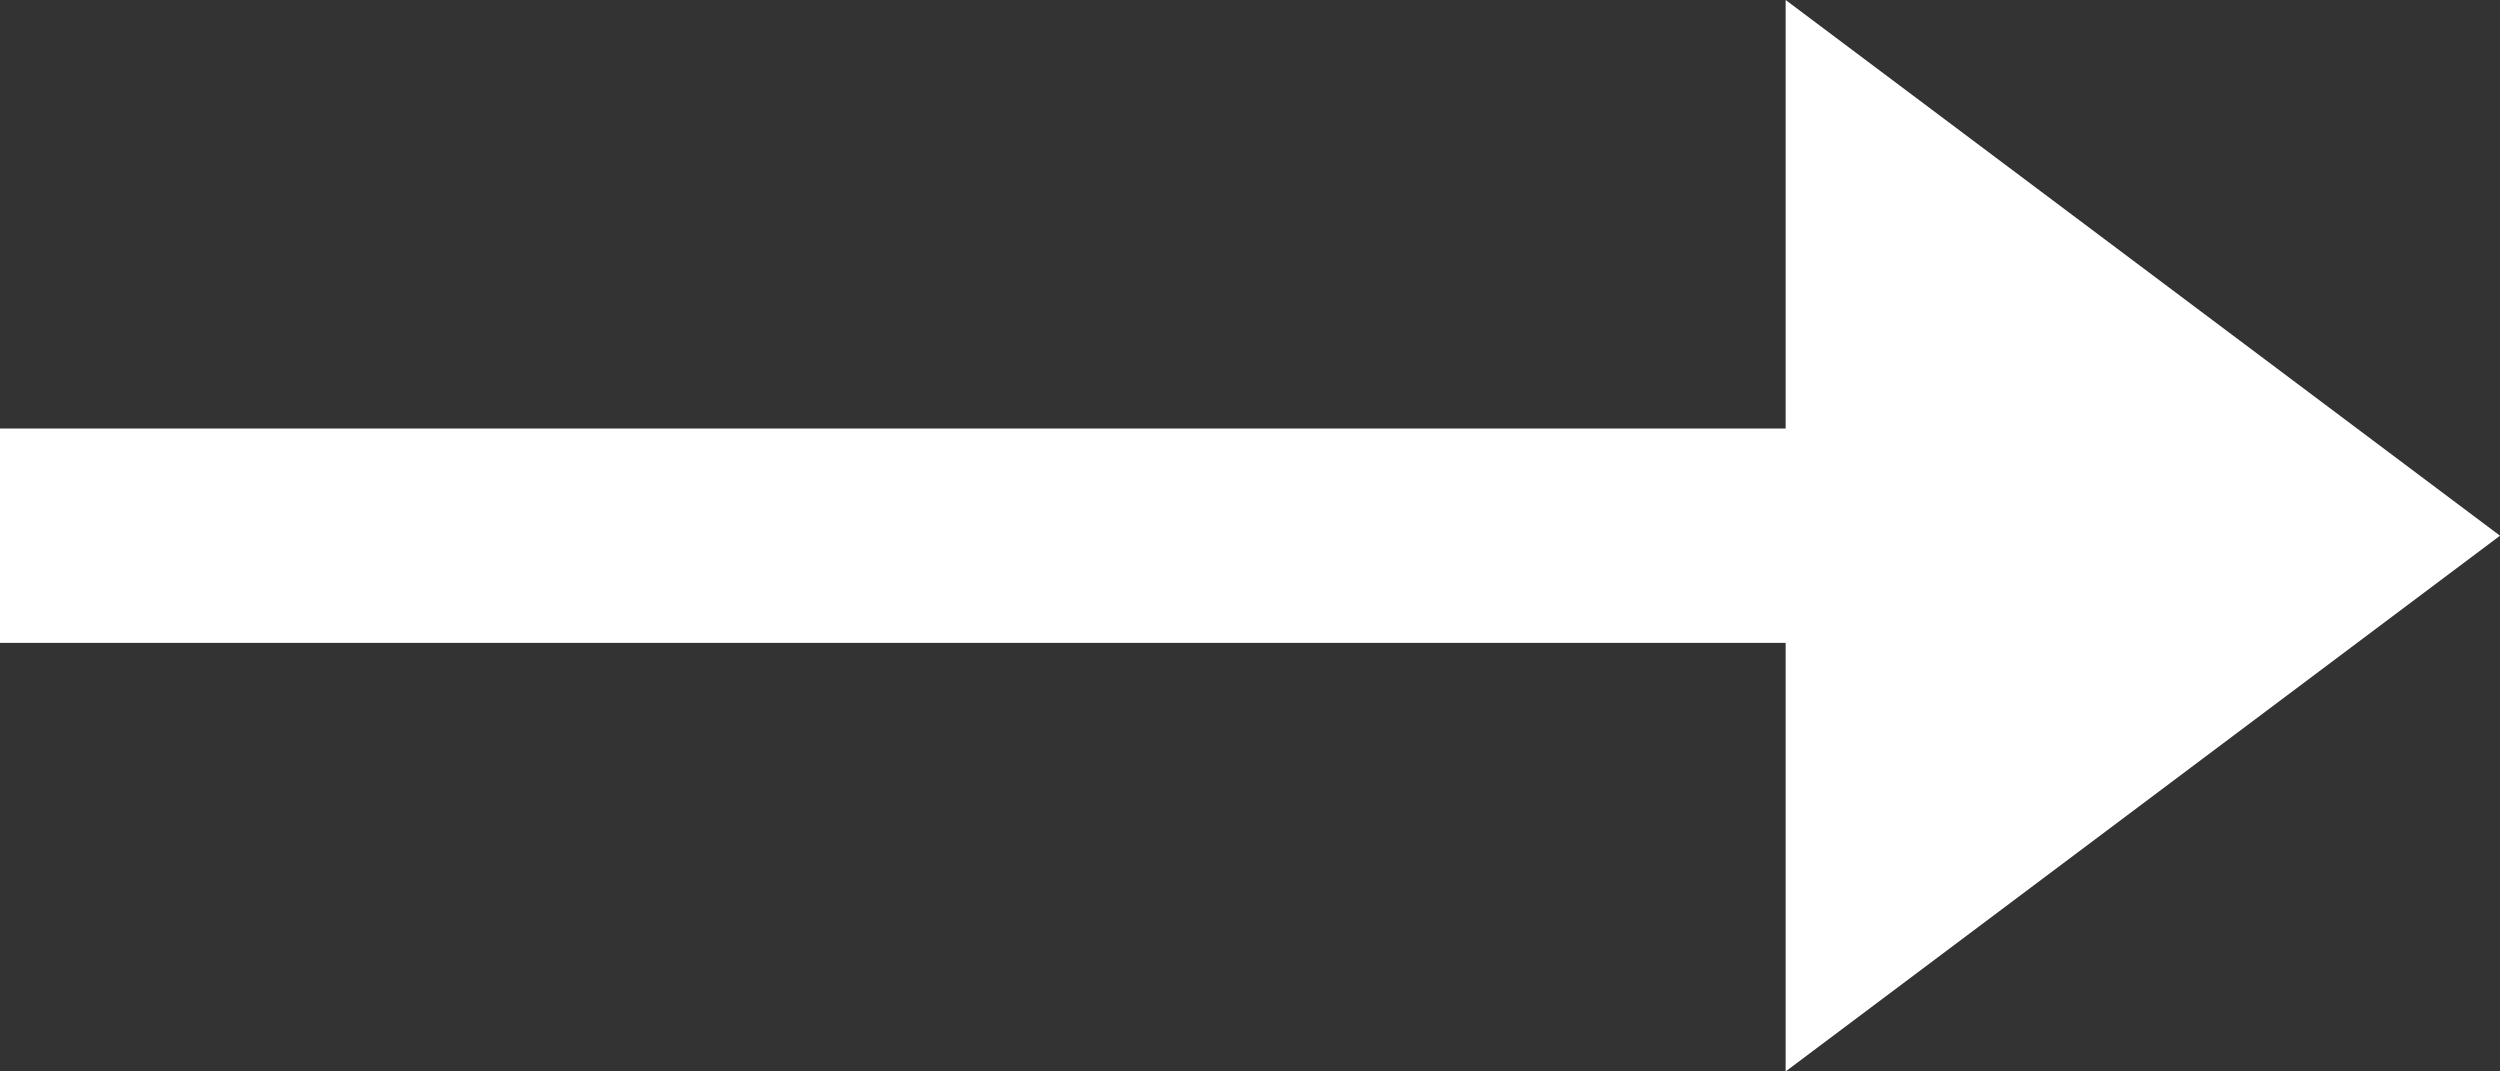
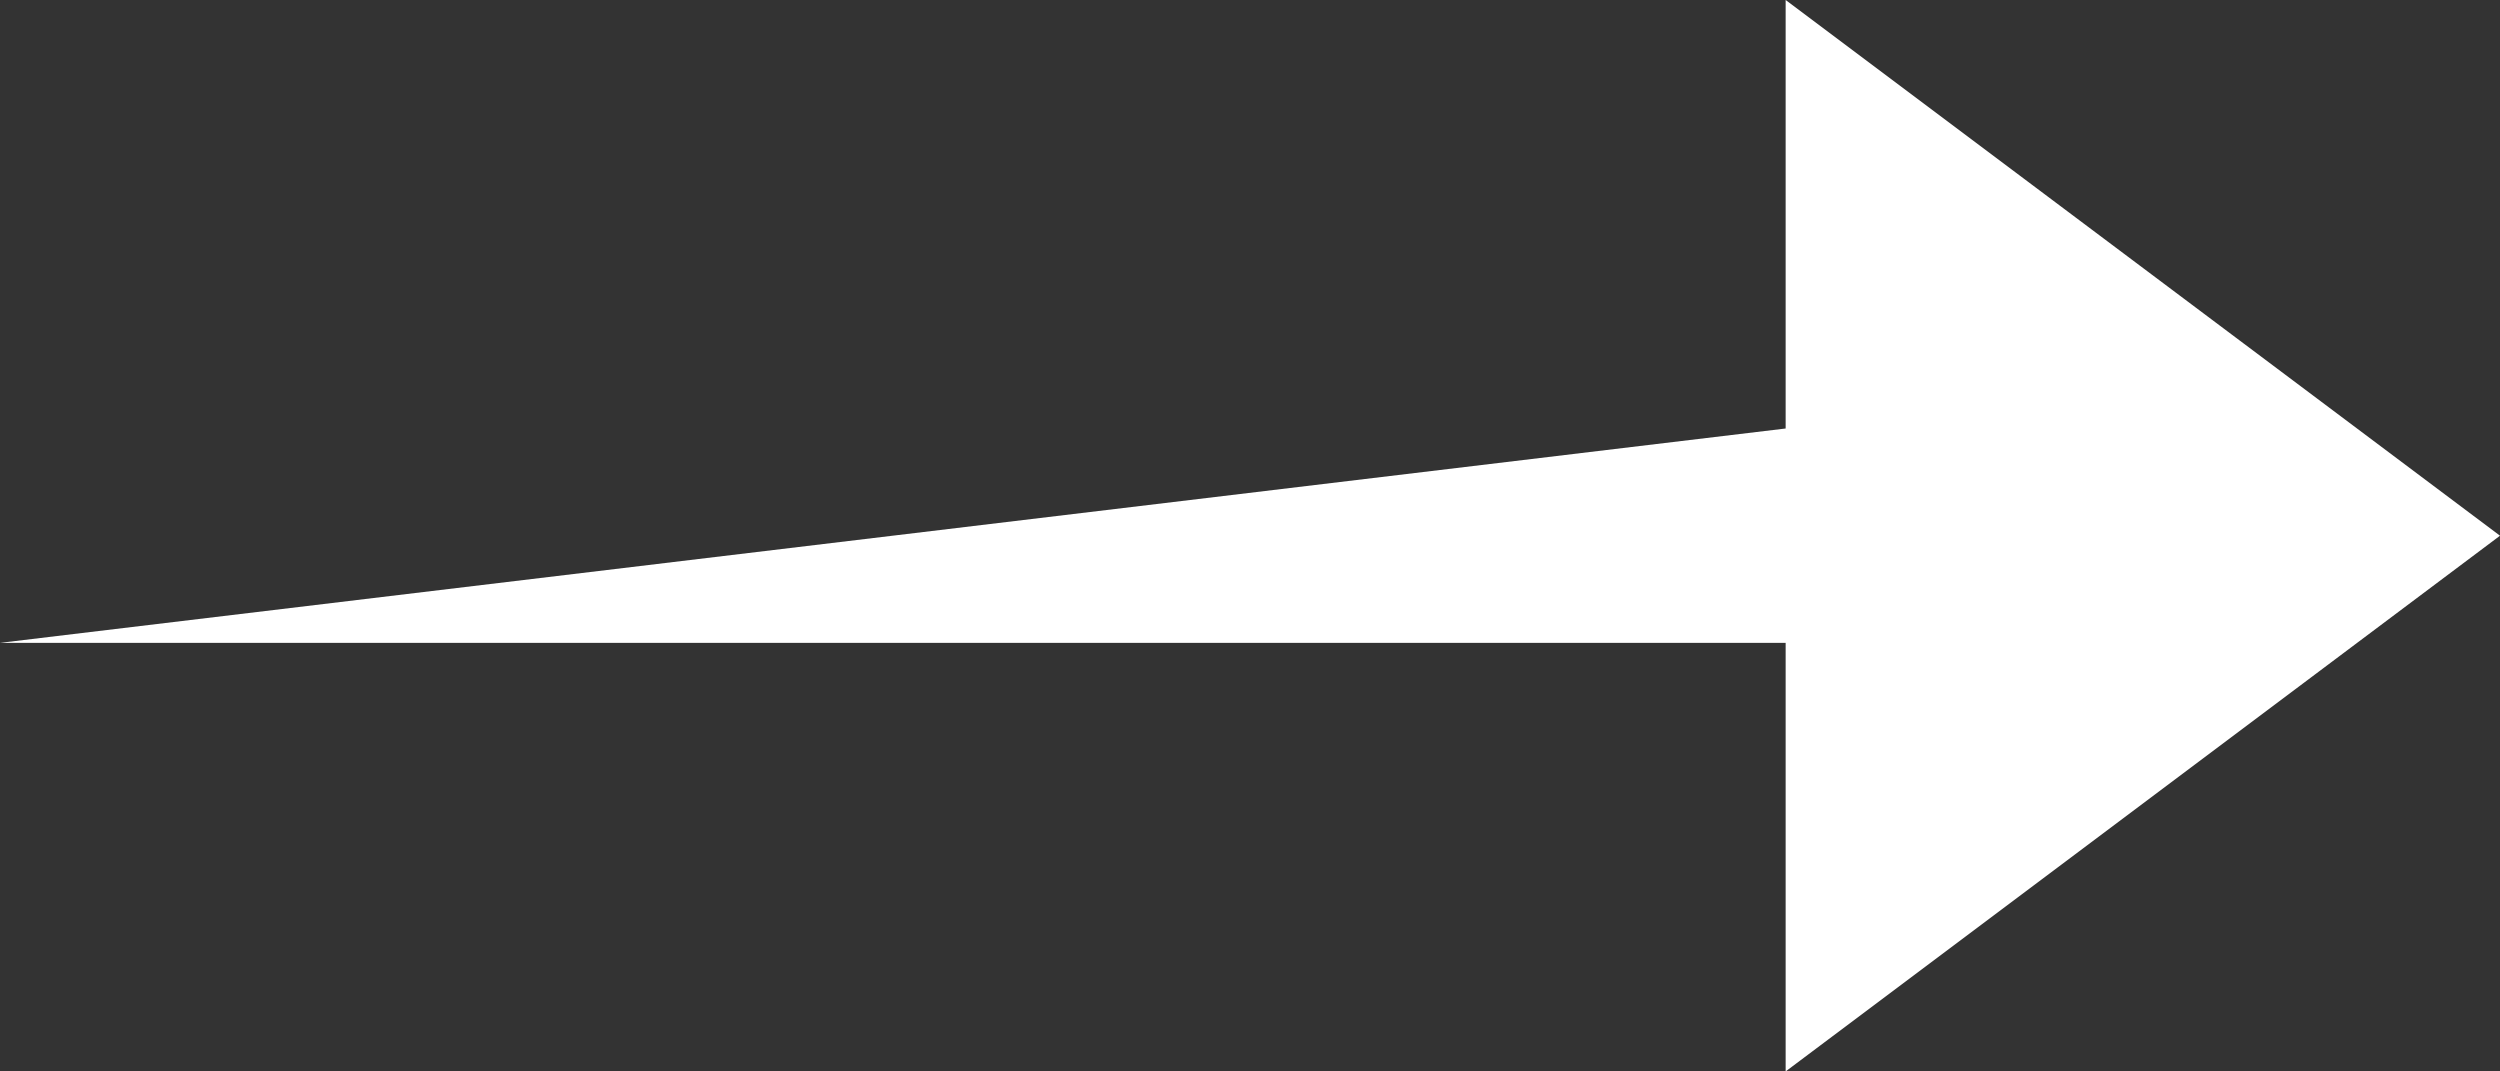
<svg xmlns="http://www.w3.org/2000/svg" width="35px" height="15px">
  <rect width="100%" height="100%" fill="#333333" stroke="none" />
-   <path fill-rule="evenodd" fill="rgb(255, 255, 255)" d="M35.0,7.500 L24.999,15.0 L24.999,9.0 L0.0,9.0 L0.0,5.999 L24.999,5.999 L24.999,0.0 L35.0,7.500 Z" />
+   <path fill-rule="evenodd" fill="rgb(255, 255, 255)" d="M35.0,7.500 L24.999,15.0 L24.999,9.0 L0.0,9.0 L24.999,5.999 L24.999,0.0 L35.0,7.500 Z" />
</svg>